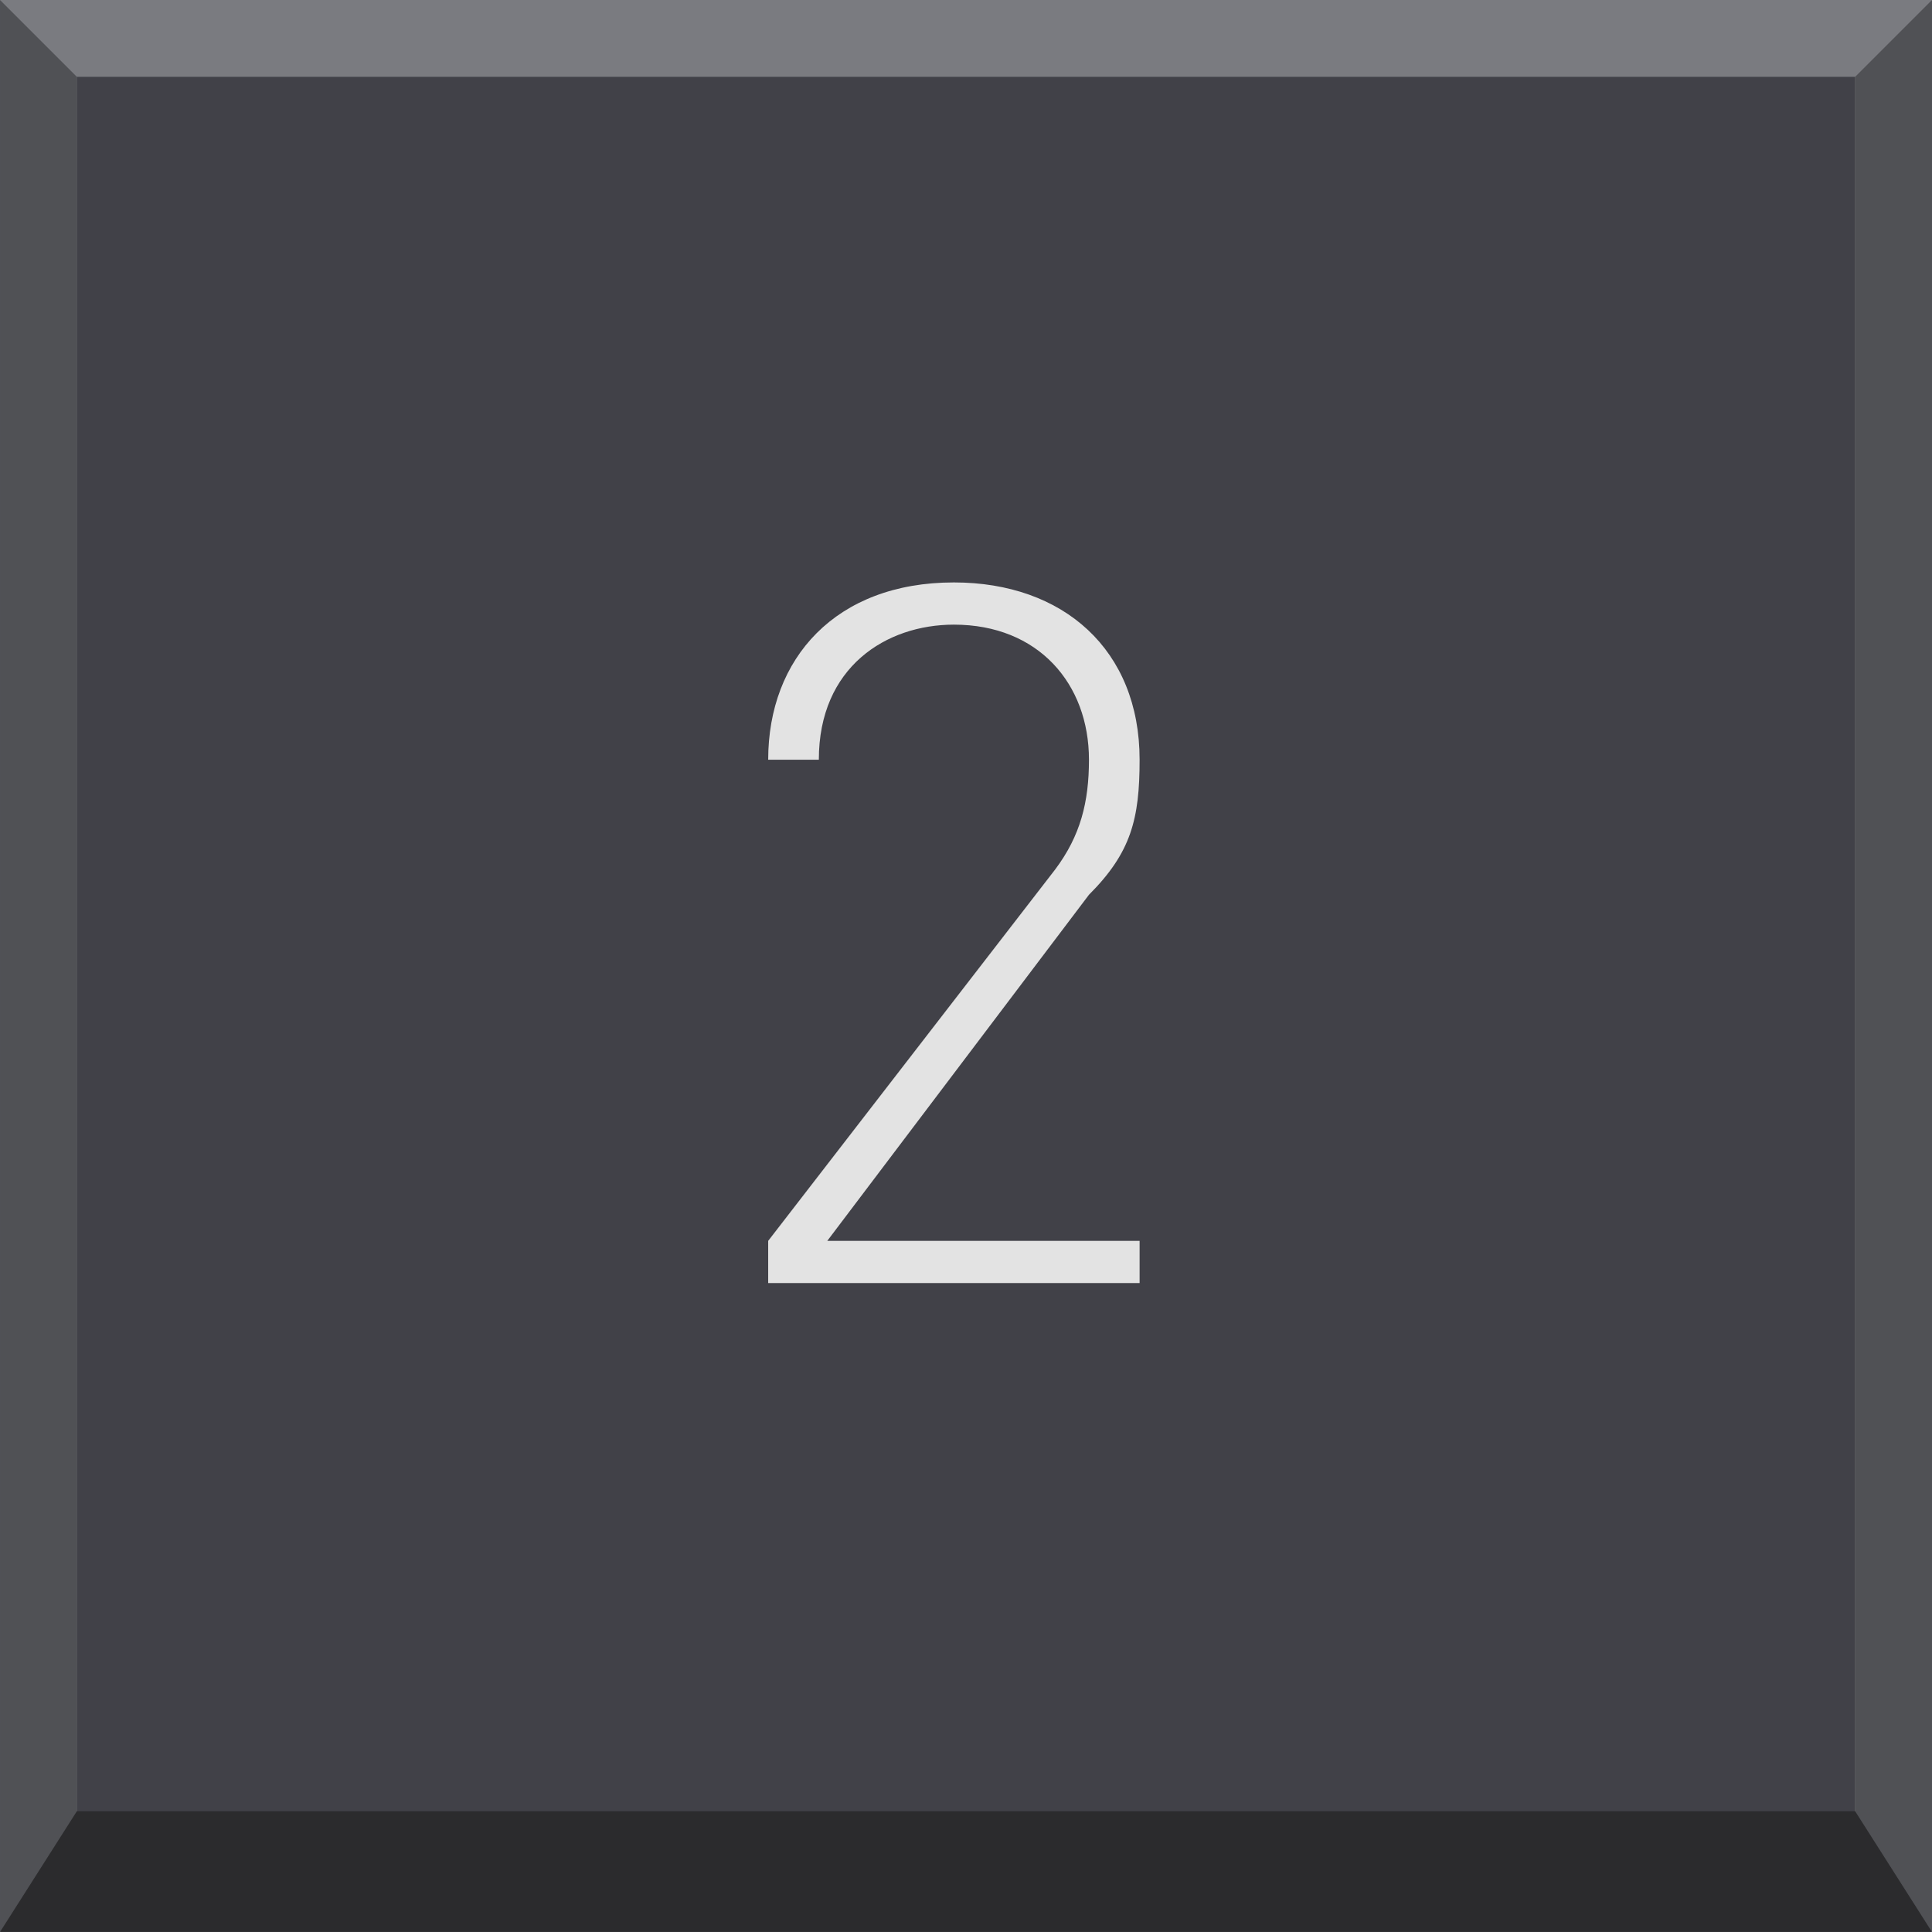
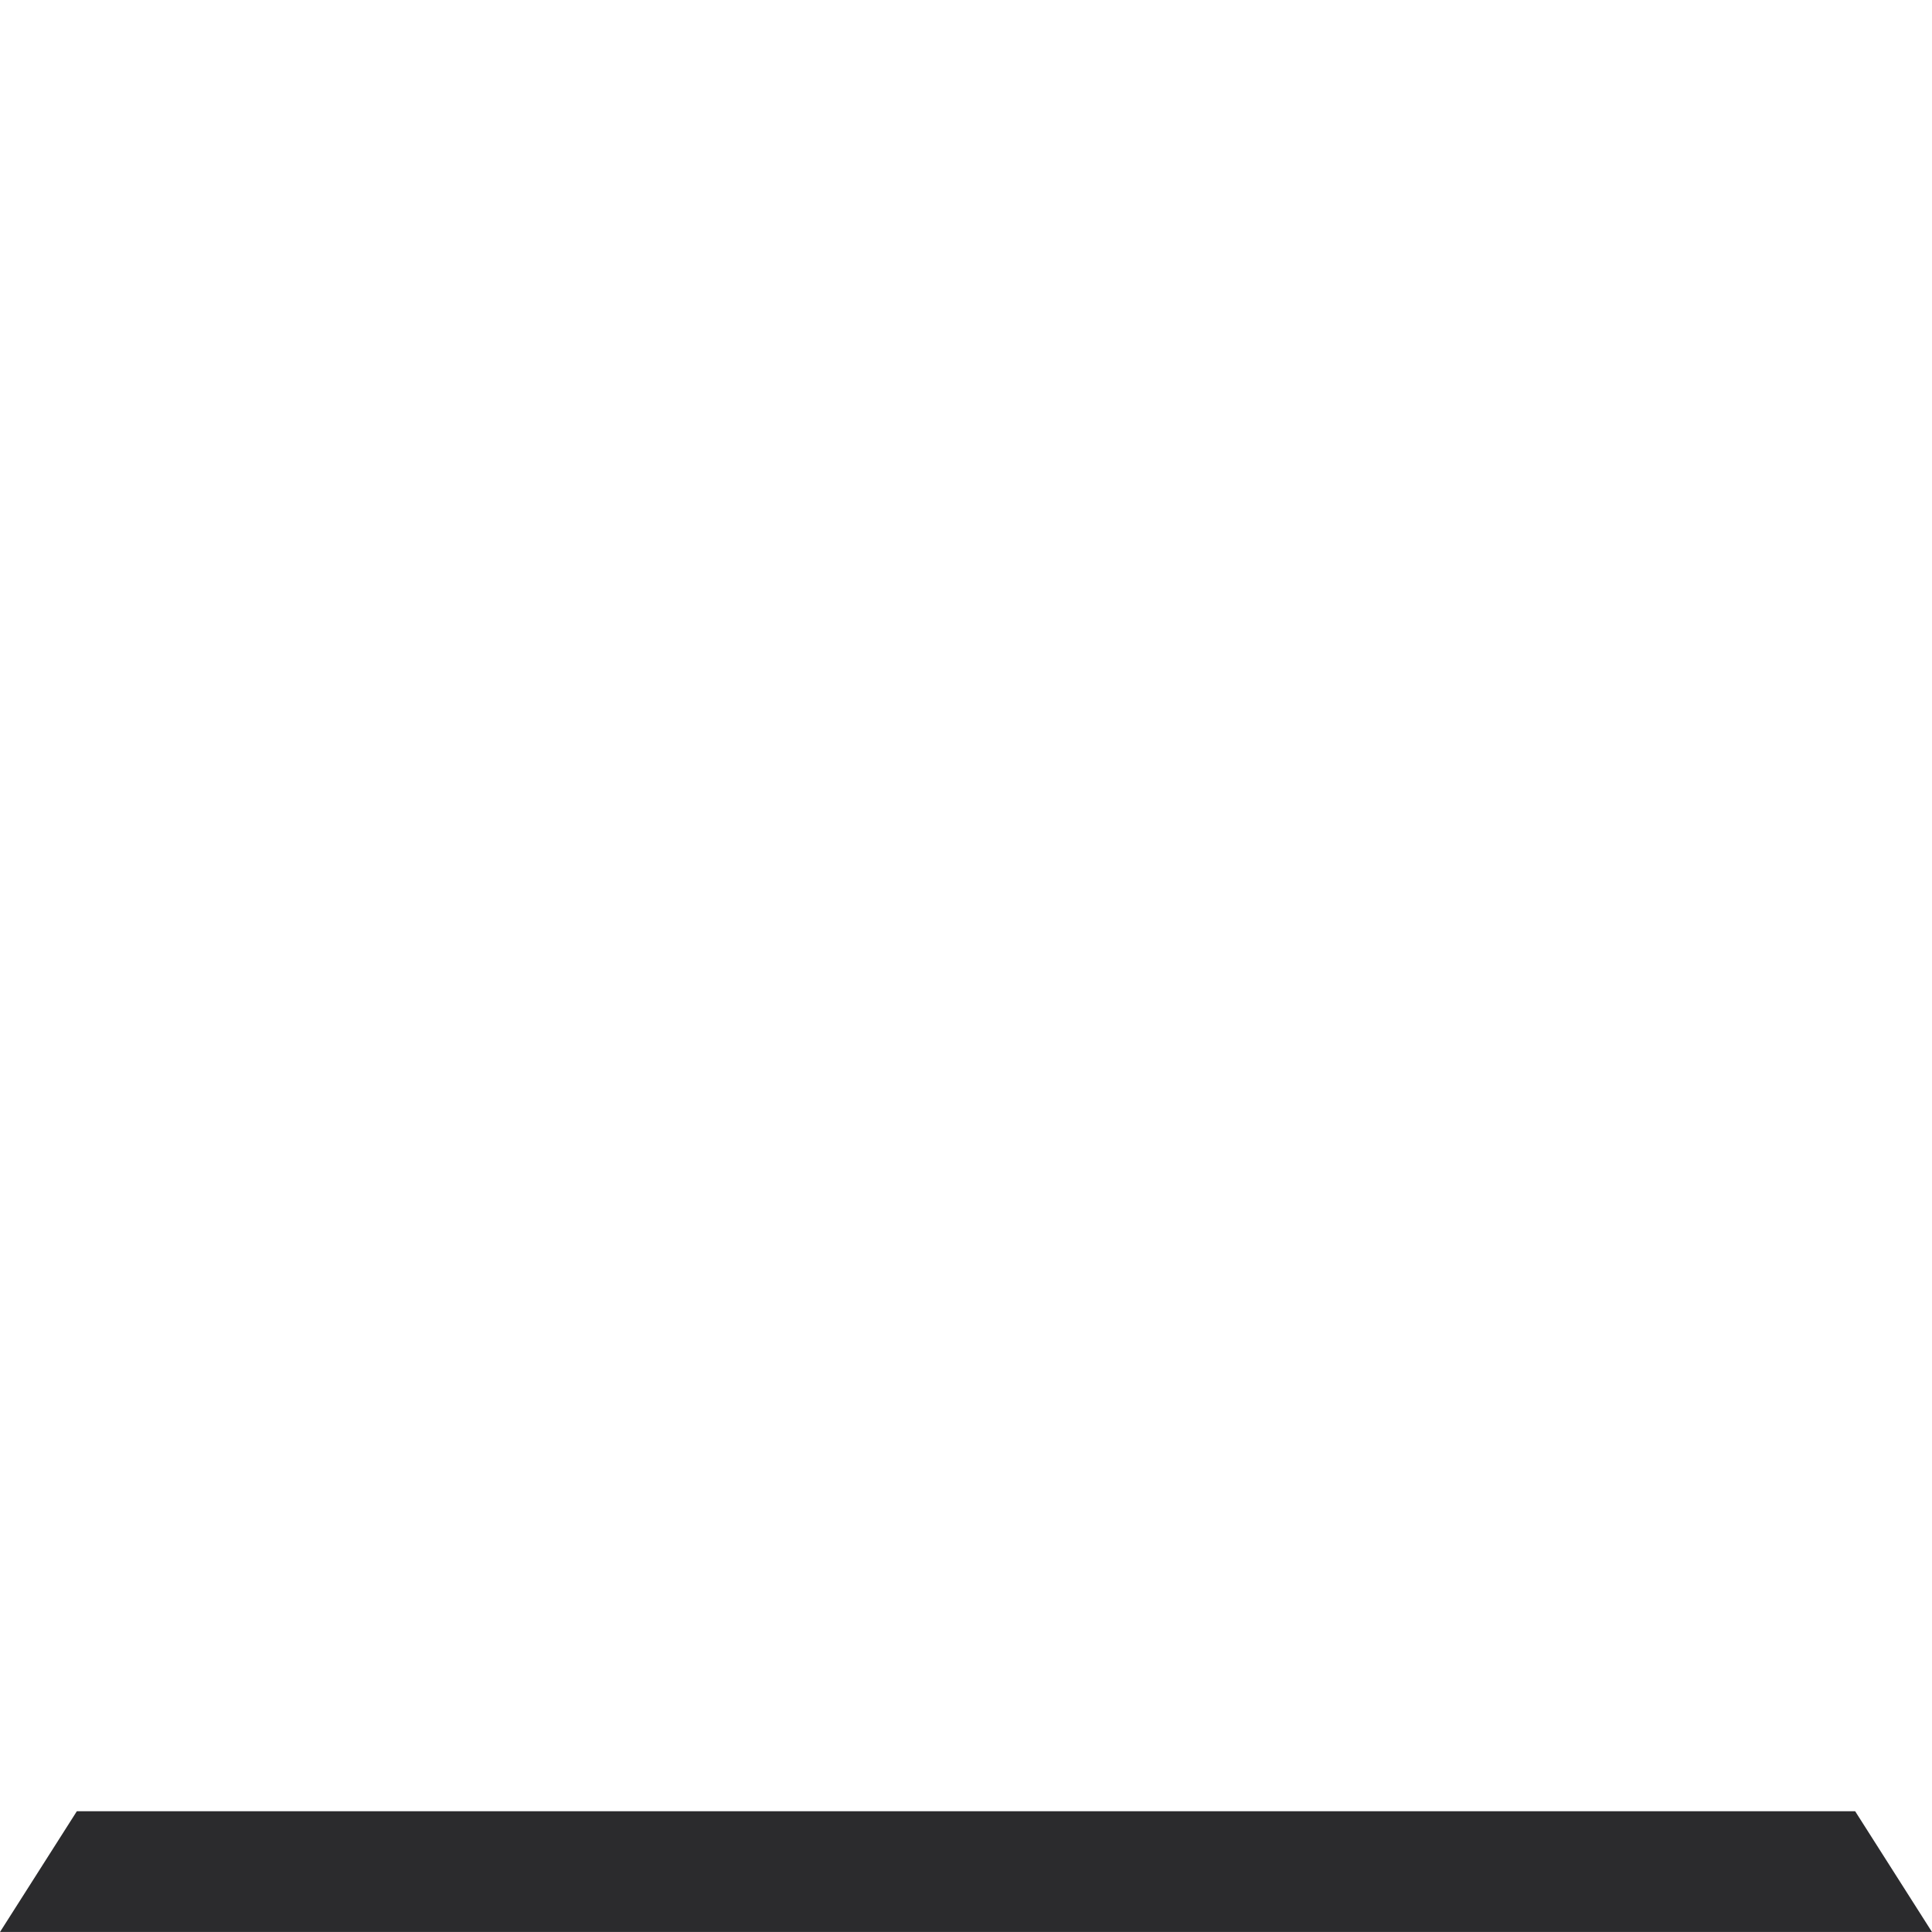
<svg xmlns="http://www.w3.org/2000/svg" xmlns:ns1="http://www.inkscape.org/namespaces/inkscape" xmlns:ns2="http://sodipodi.sourceforge.net/DTD/sodipodi-0.dtd" xml:space="preserve" width="63.253mm" height="63.252mm" version="1.1" style="shape-rendering:geometricPrecision; text-rendering:geometricPrecision; image-rendering:optimizeQuality; fill-rule:evenodd; clip-rule:evenodd" viewBox="0 0 176 176" id="svg6790" ns1:version="0.48.3.1 r9886" ns2:docname="Flat Style307.svg">
  <ns2:namedview pagecolor="#ffffff" bordercolor="#666666" borderopacity="1" objecttolerance="10" gridtolerance="10" guidetolerance="10" ns1:pageopacity="0" ns1:pageshadow="2" ns1:window-width="640" ns1:window-height="480" id="namedview6816" showgrid="false" ns1:zoom="1.0529931" ns1:cx="112.06205" ns1:cy="112.06152" ns1:window-x="722" ns1:window-y="22" ns1:window-maximized="0" ns1:current-layer="svg6790" />
  <defs id="defs6792">
    <style type="text/css" id="style6794">
   
    .fil3 {fill:#E3E3E3;fill-rule:nonzero}
    .fil0 {fill:#7A7B80;fill-rule:nonzero}
    .fil1 {fill:#505155;fill-rule:nonzero}
    .fil2 {fill:#414148;fill-rule:nonzero}
    .fil4 {fill:#2B2B2D;fill-rule:nonzero}
   
  </style>
  </defs>
  <g id="_2084402811856">
-     <polygon style="fill:#7a7b80;fill-rule:nonzero" id="polygon6799" points="0,0 176,0 176,176 0,176 " class="fil0" />
-   </g>
+     </g>
  <g id="_2084402811728">
-     <polygon style="fill:#505155;fill-rule:nonzero" id="polygon6802" points="7,7 0,0 0,176 7,169 " class="fil1" />
-   </g>
+     </g>
  <g id="light" ns1:label="#g6832">
    <g id="_2084402815152">
-       <polygon class="fil2" points="7,7 169,7 169,169 7,169 " id="polygon6805" style="fill:#414148;fill-rule:nonzero" />
-     </g>
+       </g>
  </g>
  <g id="_2084402815088">
-     <polygon style="fill:#505155;fill-rule:nonzero" id="polygon6811" points="169,7 176,0 176,176 169,169 " class="fil1" />
-   </g>
+     </g>
  <g id="_2084402814192">
    <polygon style="fill:#2b2b2d;fill-rule:nonzero" id="polygon6814" points="7,165 0,176 176,176 169,165 " class="fil4" />
  </g>
  <g transform="matrix(0.769,0,0,0.769,6.0626831e-4,-0.002)" style="fill-rule:evenodd" id="shape" ns1:label="#g6196">
    <g id="_2084324669408">
-       <path class="fil4" d="m 91,152 0,-5 34,-44 c 3,-4 4,-8 4,-13 0,-9 -6,-16 -16,-16 -8,0 -16,5 -16,16 l -6,0 c 0,-12 8,-21 22,-21 13,0 22,8 22,21 0,7 -1,11 -6,16 l -31,41 37,0 0,5 -44,0 z" id="path6171" ns1:connector-curvature="0" style="fill:#e3e3e3;fill-rule:nonzero" />
-     </g>
+       </g>
  </g>
</svg>